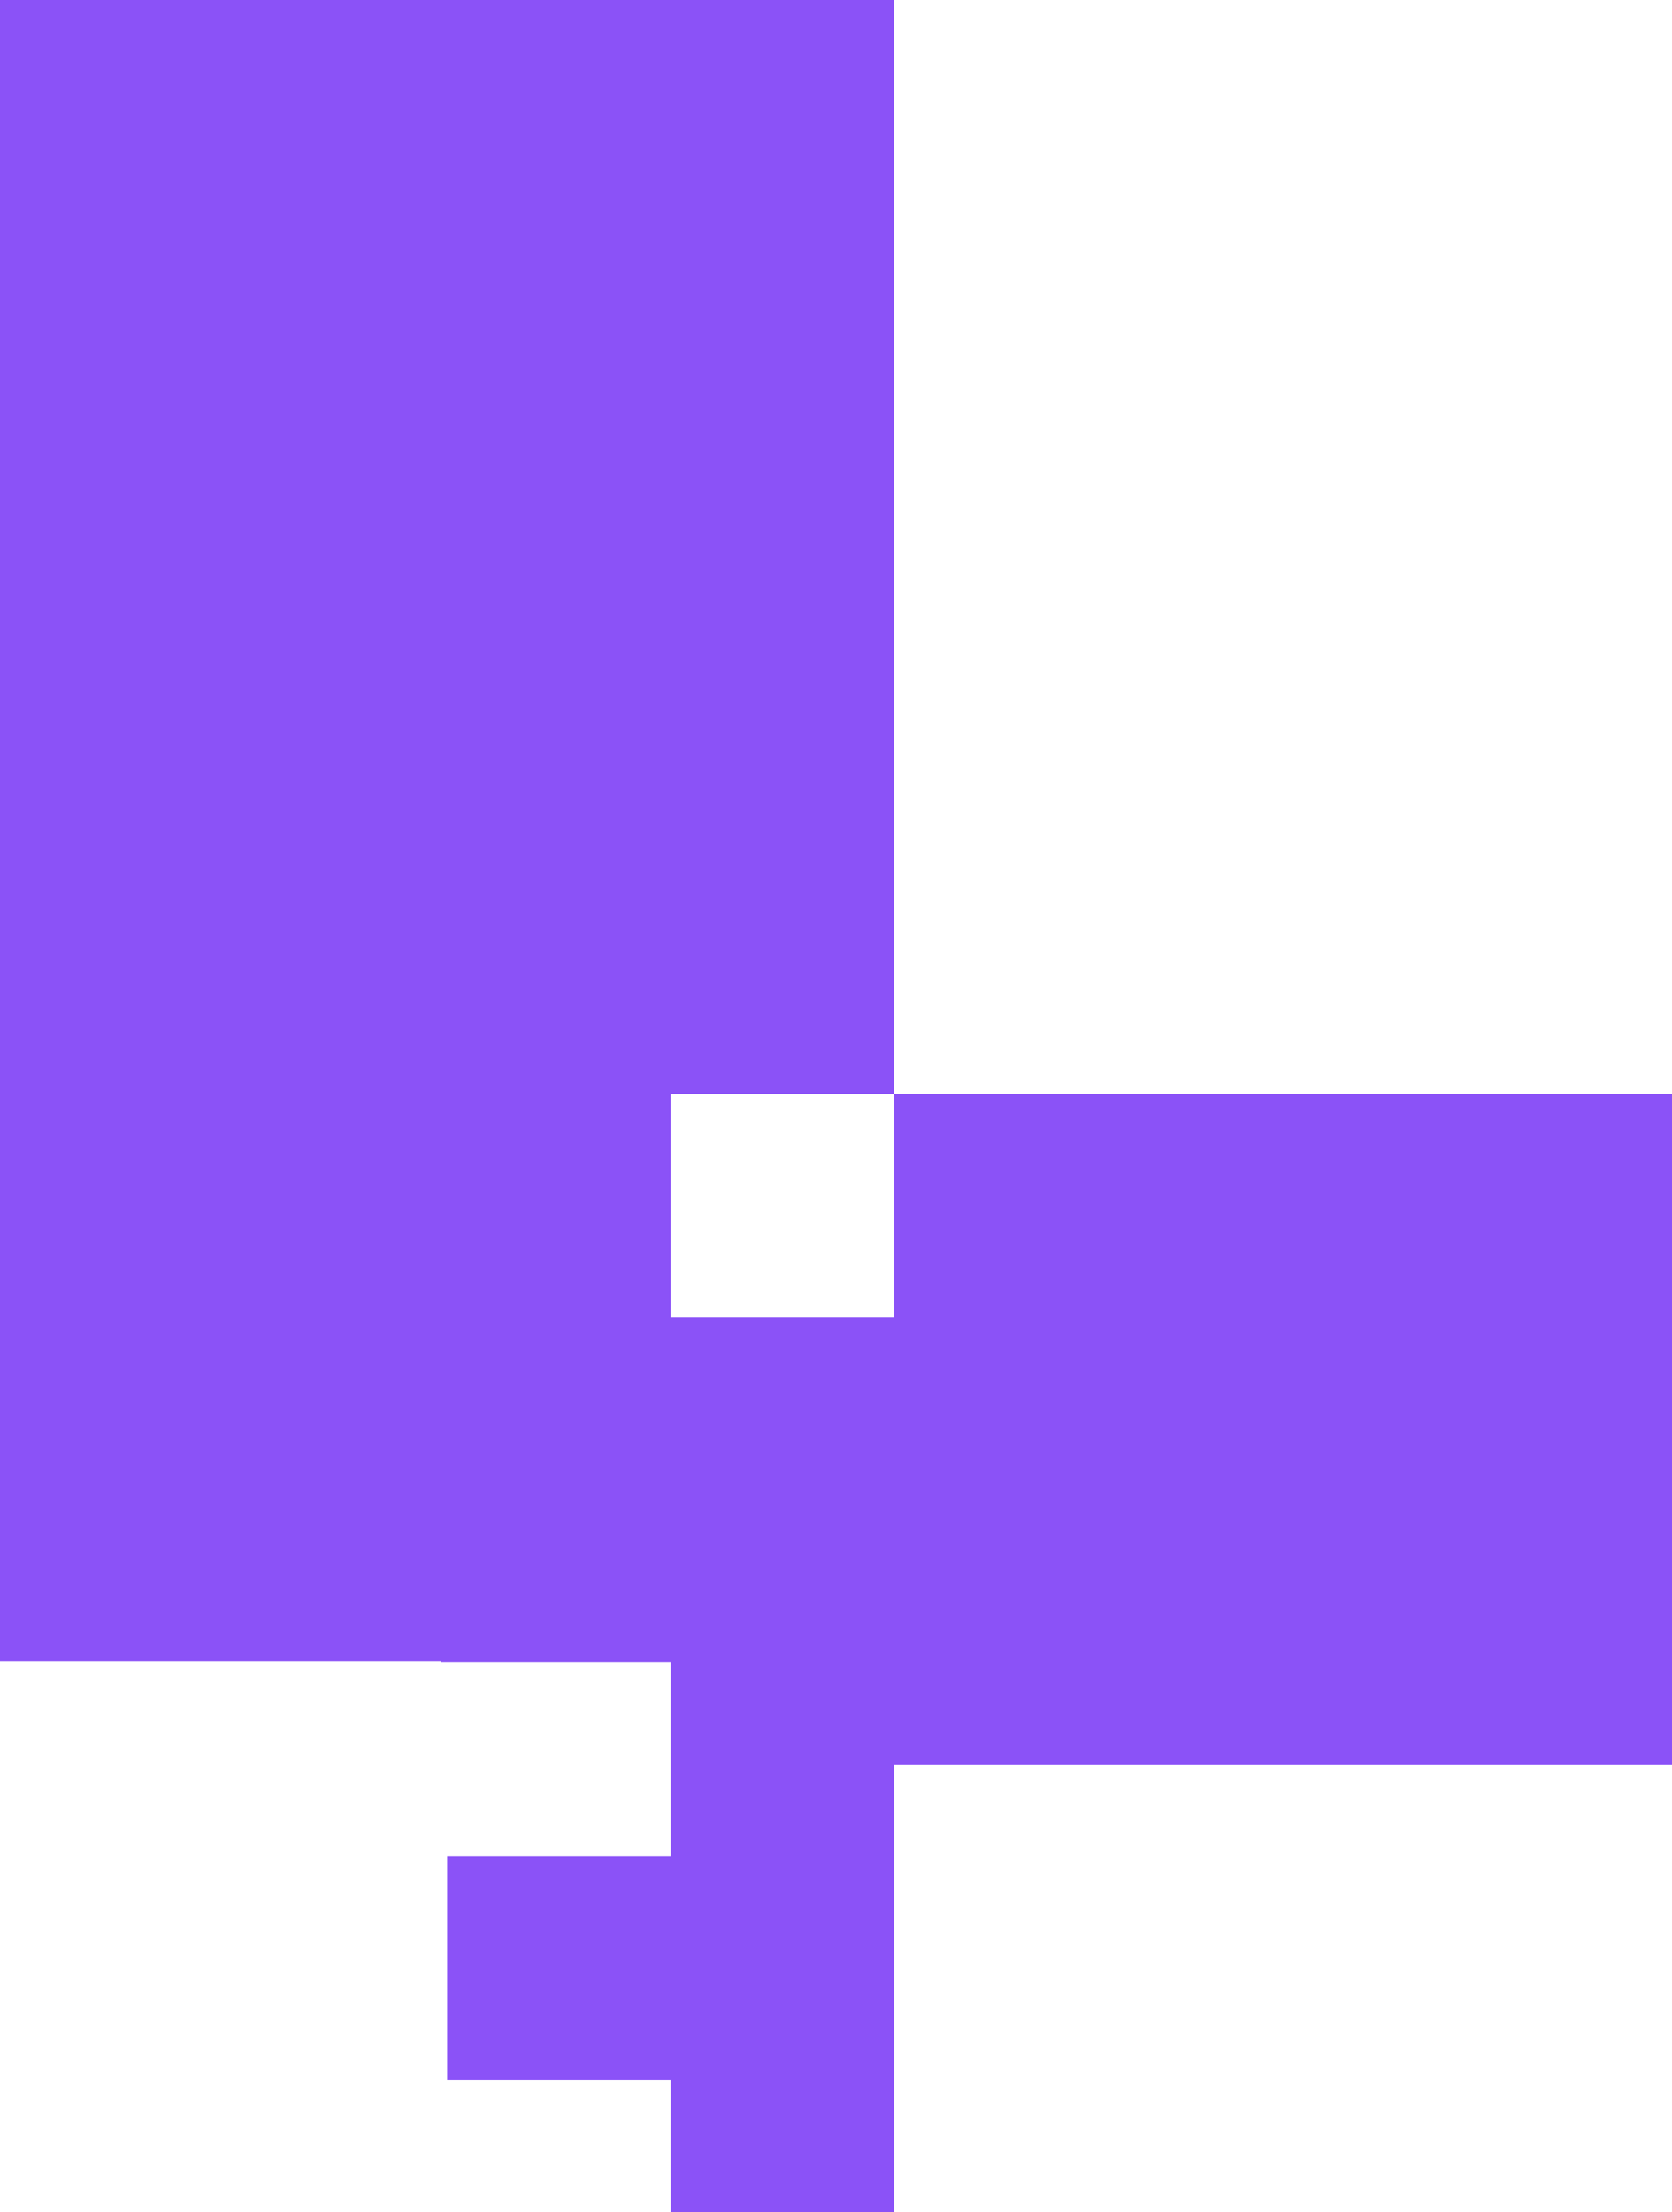
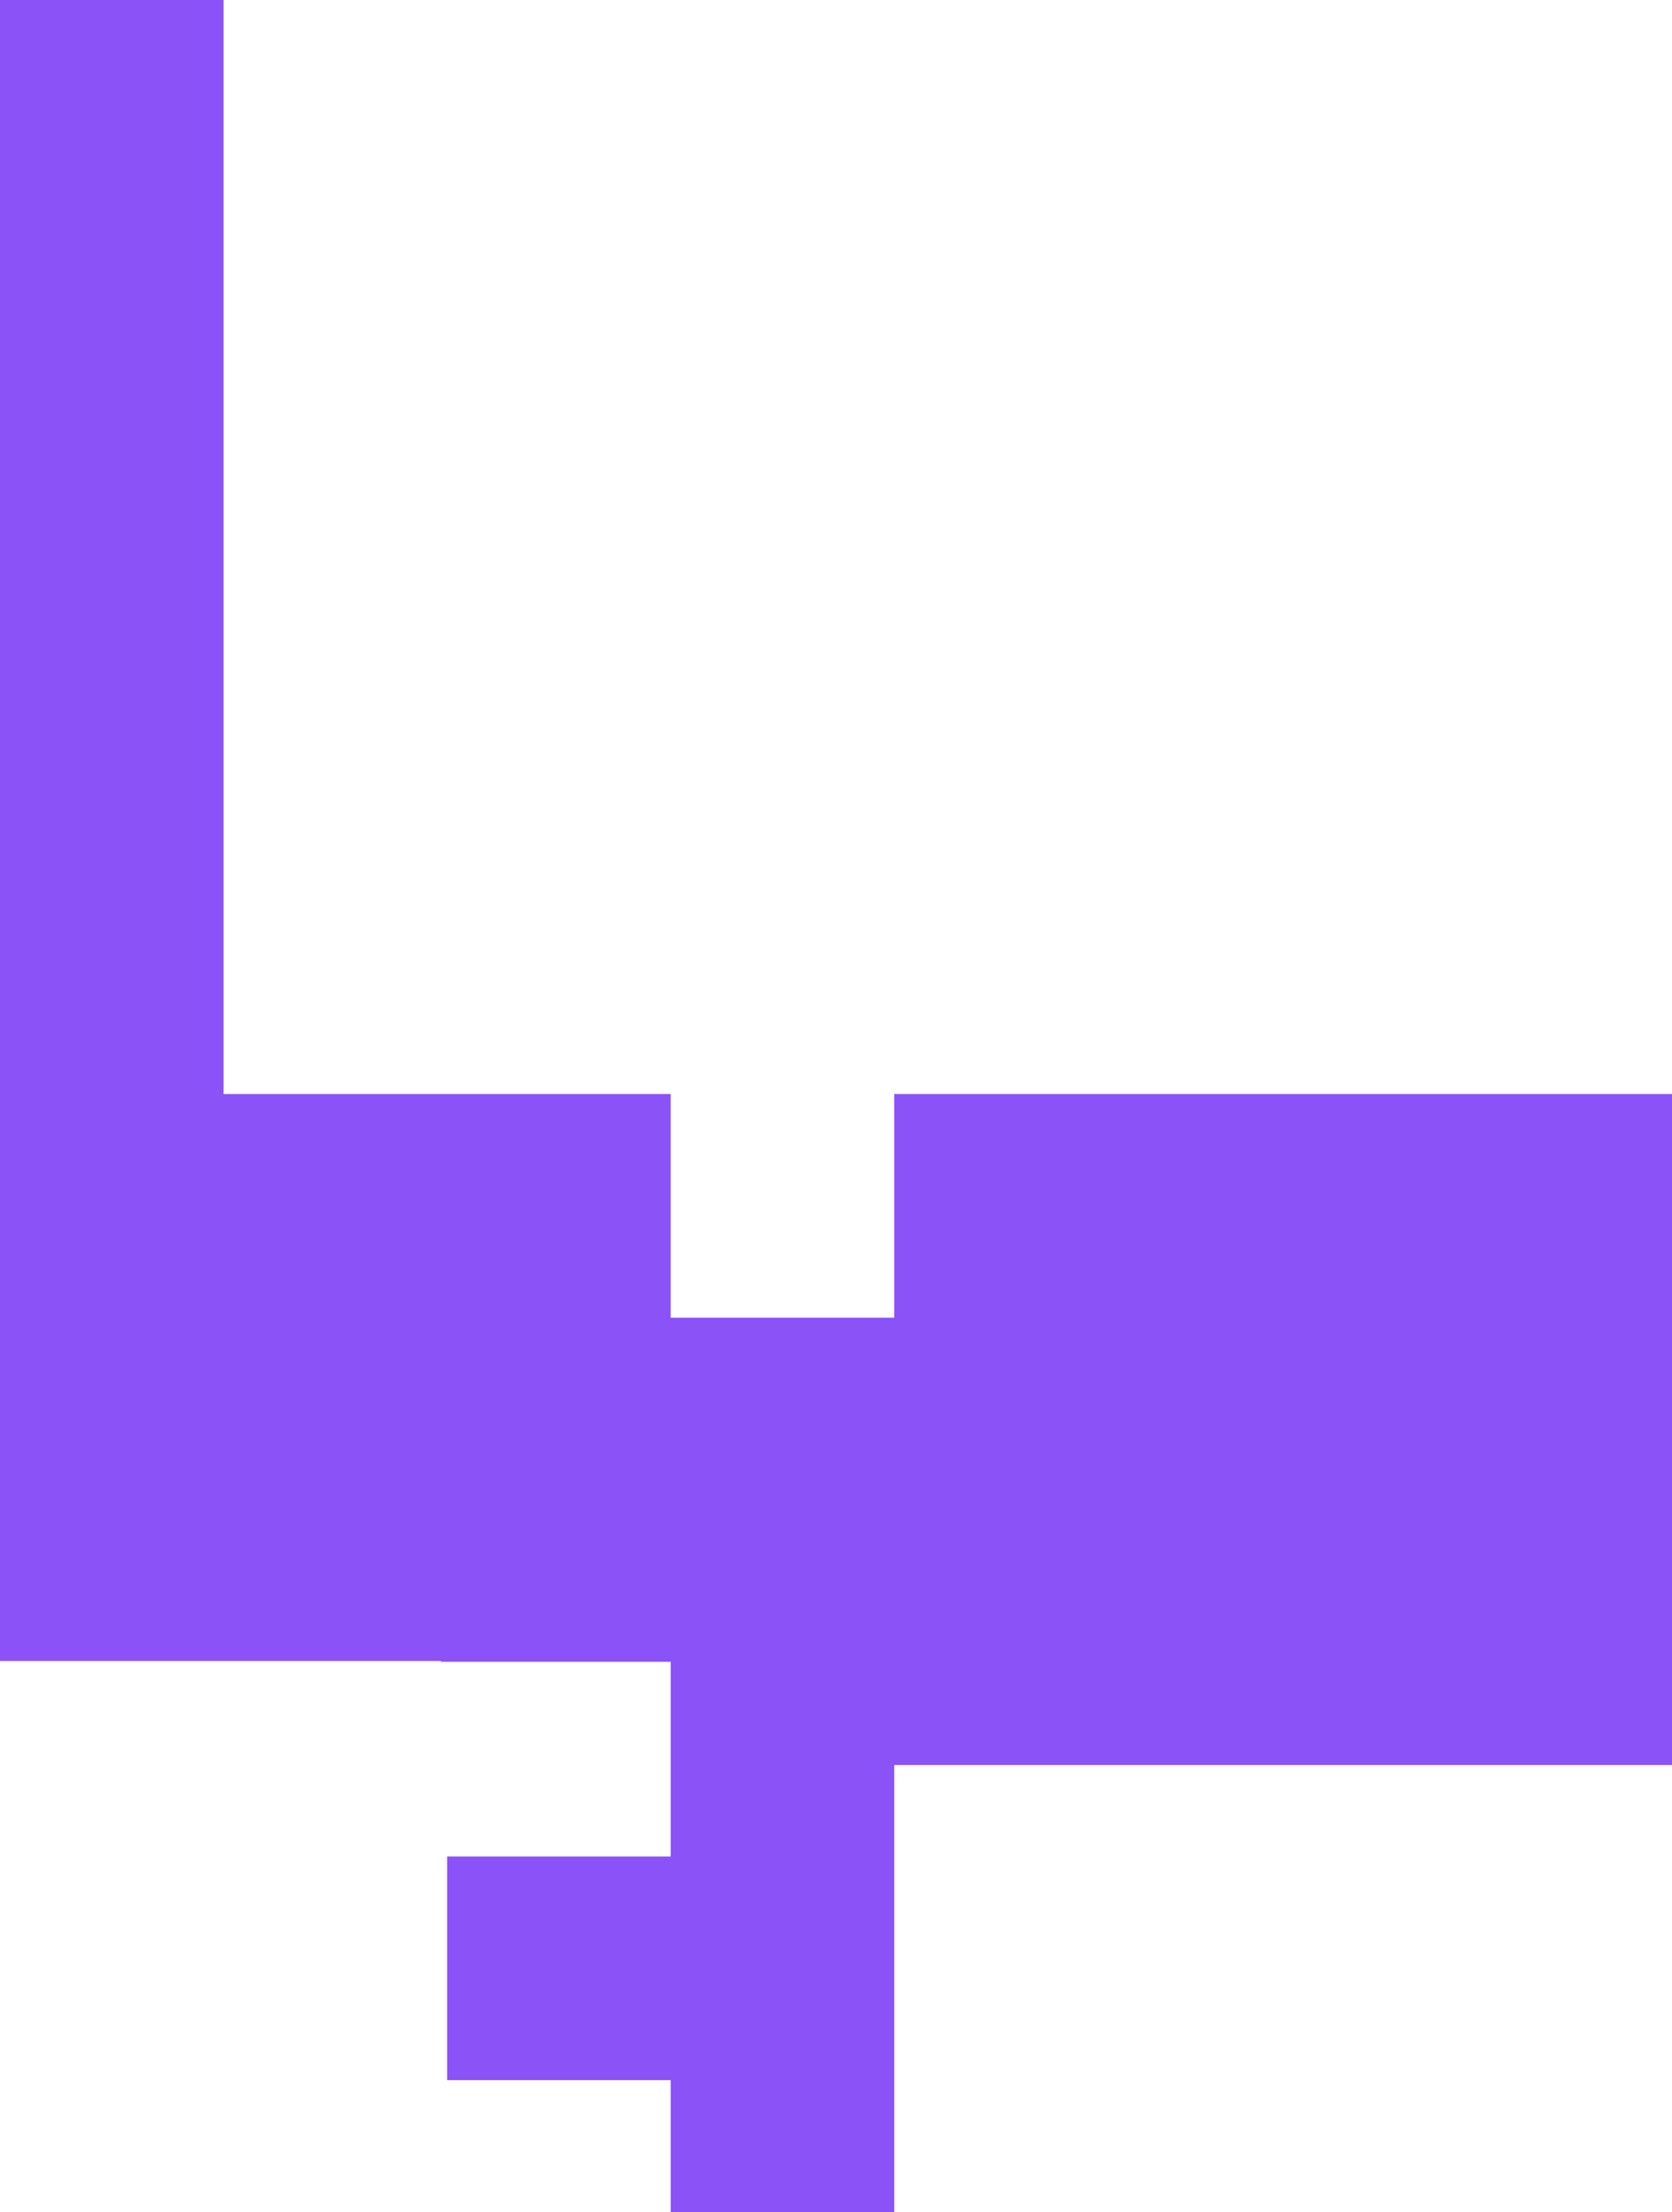
<svg xmlns="http://www.w3.org/2000/svg" width="713" height="943" viewBox="0 0 713 943" fill="none">
-   <path d="M95.333 466.333H95.334V0H381.333V466.333H286V561.667H381.334V466.333H713V752.333H381.334V943H286V886.667H190.667V791.333H286V708.333H188V708H95.334V657H95.333V708H0V0H95.333V466.333Z" fill="#8B52F7" />
+   <path d="M95.333 466.333H95.334H381.333V466.333H286V561.667H381.334V466.333H713V752.333H381.334V943H286V886.667H190.667V791.333H286V708.333H188V708H95.334V657H95.333V708H0V0H95.333V466.333Z" fill="#8B52F7" />
</svg>